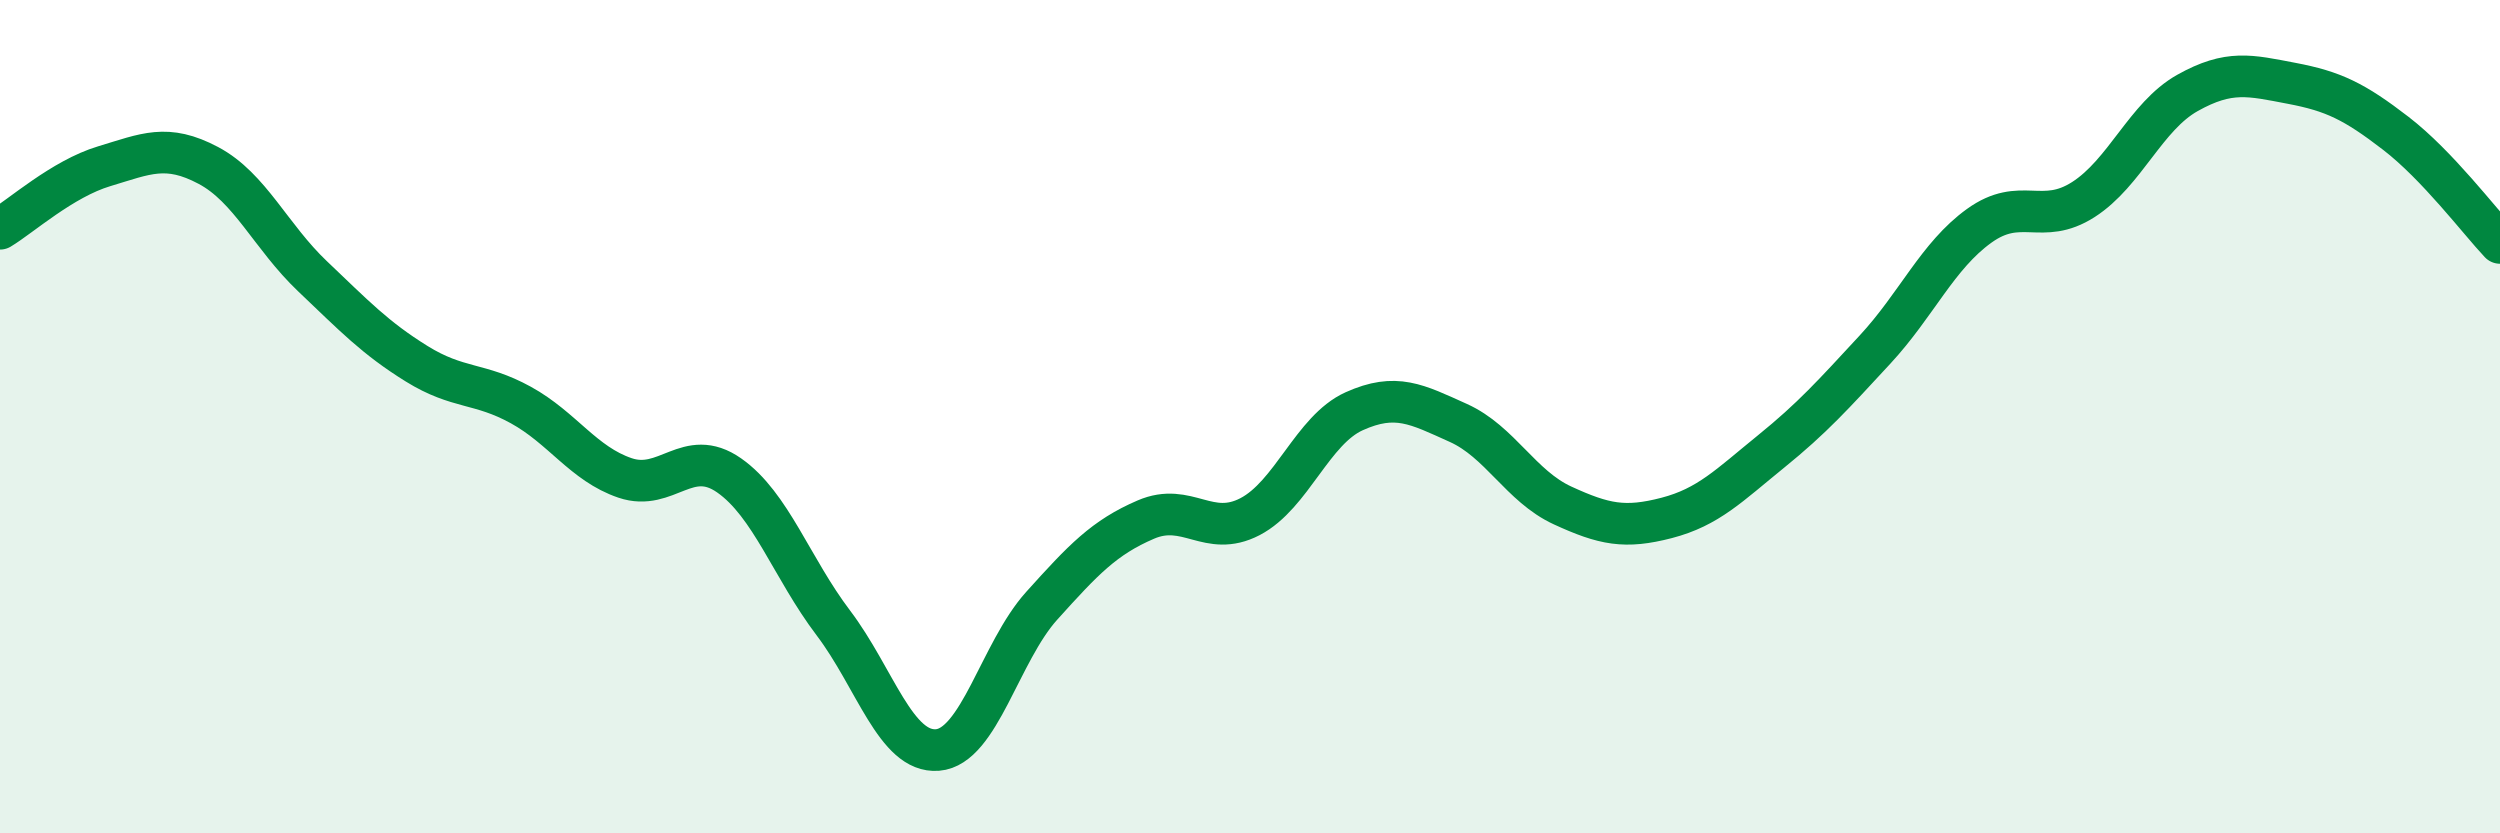
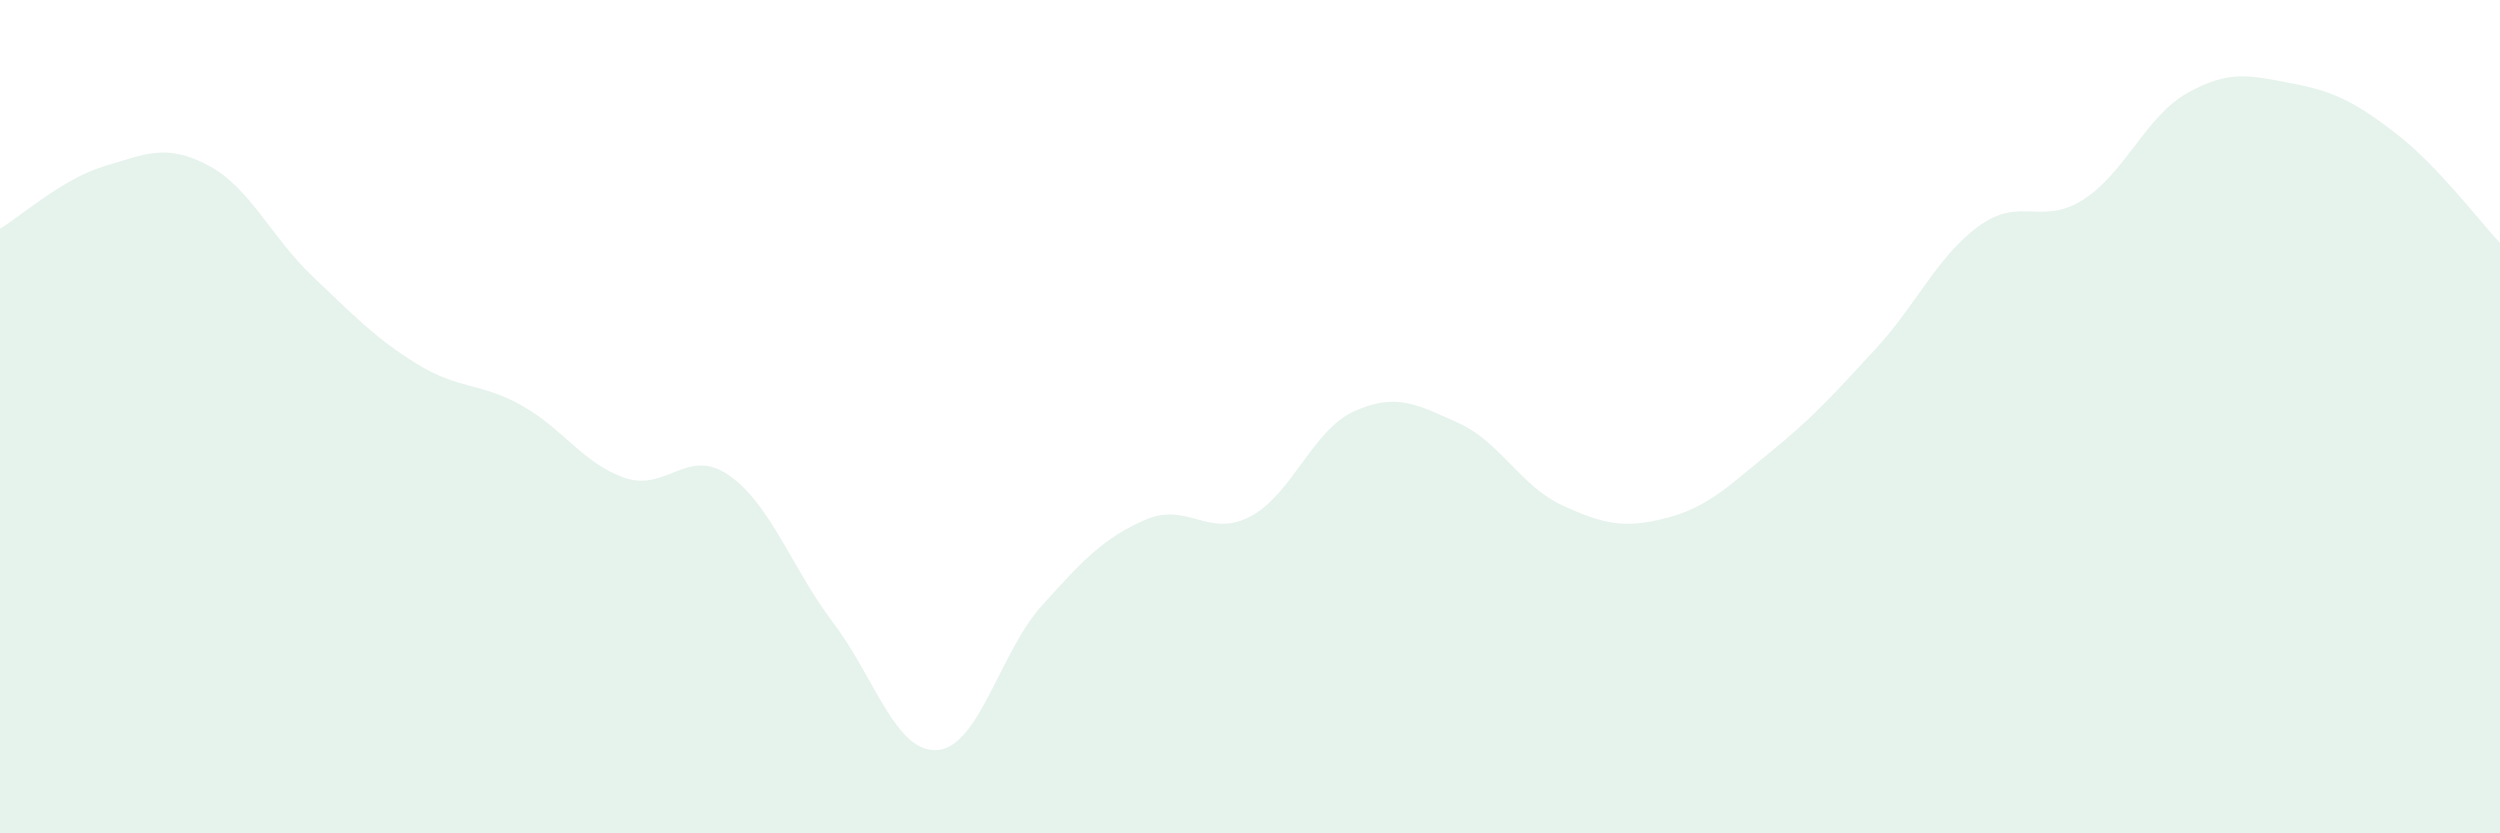
<svg xmlns="http://www.w3.org/2000/svg" width="60" height="20" viewBox="0 0 60 20">
  <path d="M 0,5.49 C 0.5,5.19 1.5,4.29 2.5,3.99 C 3.5,3.69 4,3.44 5,3.97 C 6,4.5 6.5,5.68 7.5,6.63 C 8.5,7.58 9,8.11 10,8.73 C 11,9.35 11.5,9.17 12.5,9.72 C 13.5,10.27 14,11.13 15,11.47 C 16,11.81 16.5,10.71 17.5,11.41 C 18.5,12.11 19,13.63 20,14.95 C 21,16.27 21.5,18.08 22.5,18 C 23.5,17.92 24,15.65 25,14.54 C 26,13.43 26.5,12.9 27.5,12.47 C 28.5,12.04 29,12.92 30,12.4 C 31,11.88 31.5,10.32 32.5,9.87 C 33.5,9.42 34,9.7 35,10.15 C 36,10.6 36.5,11.67 37.5,12.13 C 38.5,12.59 39,12.69 40,12.43 C 41,12.17 41.5,11.65 42.5,10.84 C 43.5,10.03 44,9.47 45,8.39 C 46,7.31 46.5,6.14 47.5,5.42 C 48.5,4.7 49,5.43 50,4.79 C 51,4.15 51.5,2.79 52.5,2.23 C 53.5,1.67 54,1.81 55,2 C 56,2.19 56.5,2.43 57.5,3.2 C 58.5,3.97 59.5,5.3 60,5.83L60 20L0 20Z" fill="#008740" opacity="0.1" stroke-linecap="round" stroke-linejoin="round" />
-   <path d="M 0,5.49 C 0.5,5.19 1.5,4.29 2.5,3.99 C 3.5,3.69 4,3.44 5,3.97 C 6,4.5 6.5,5.68 7.5,6.63 C 8.5,7.58 9,8.11 10,8.73 C 11,9.35 11.5,9.17 12.5,9.72 C 13.5,10.27 14,11.13 15,11.47 C 16,11.81 16.5,10.71 17.5,11.41 C 18.5,12.11 19,13.63 20,14.95 C 21,16.27 21.5,18.08 22.5,18 C 23.5,17.92 24,15.65 25,14.54 C 26,13.43 26.5,12.9 27.5,12.47 C 28.5,12.04 29,12.92 30,12.4 C 31,11.88 31.5,10.32 32.5,9.87 C 33.5,9.42 34,9.7 35,10.15 C 36,10.6 36.5,11.67 37.5,12.13 C 38.5,12.59 39,12.69 40,12.43 C 41,12.17 41.5,11.65 42.5,10.84 C 43.5,10.03 44,9.47 45,8.39 C 46,7.31 46.5,6.14 47.5,5.42 C 48.5,4.7 49,5.43 50,4.79 C 51,4.15 51.5,2.79 52.5,2.23 C 53.5,1.67 54,1.81 55,2 C 56,2.19 56.5,2.43 57.5,3.2 C 58.5,3.97 59.5,5.3 60,5.83" stroke="#008740" stroke-width="1" fill="none" stroke-linecap="round" stroke-linejoin="round" />
</svg>